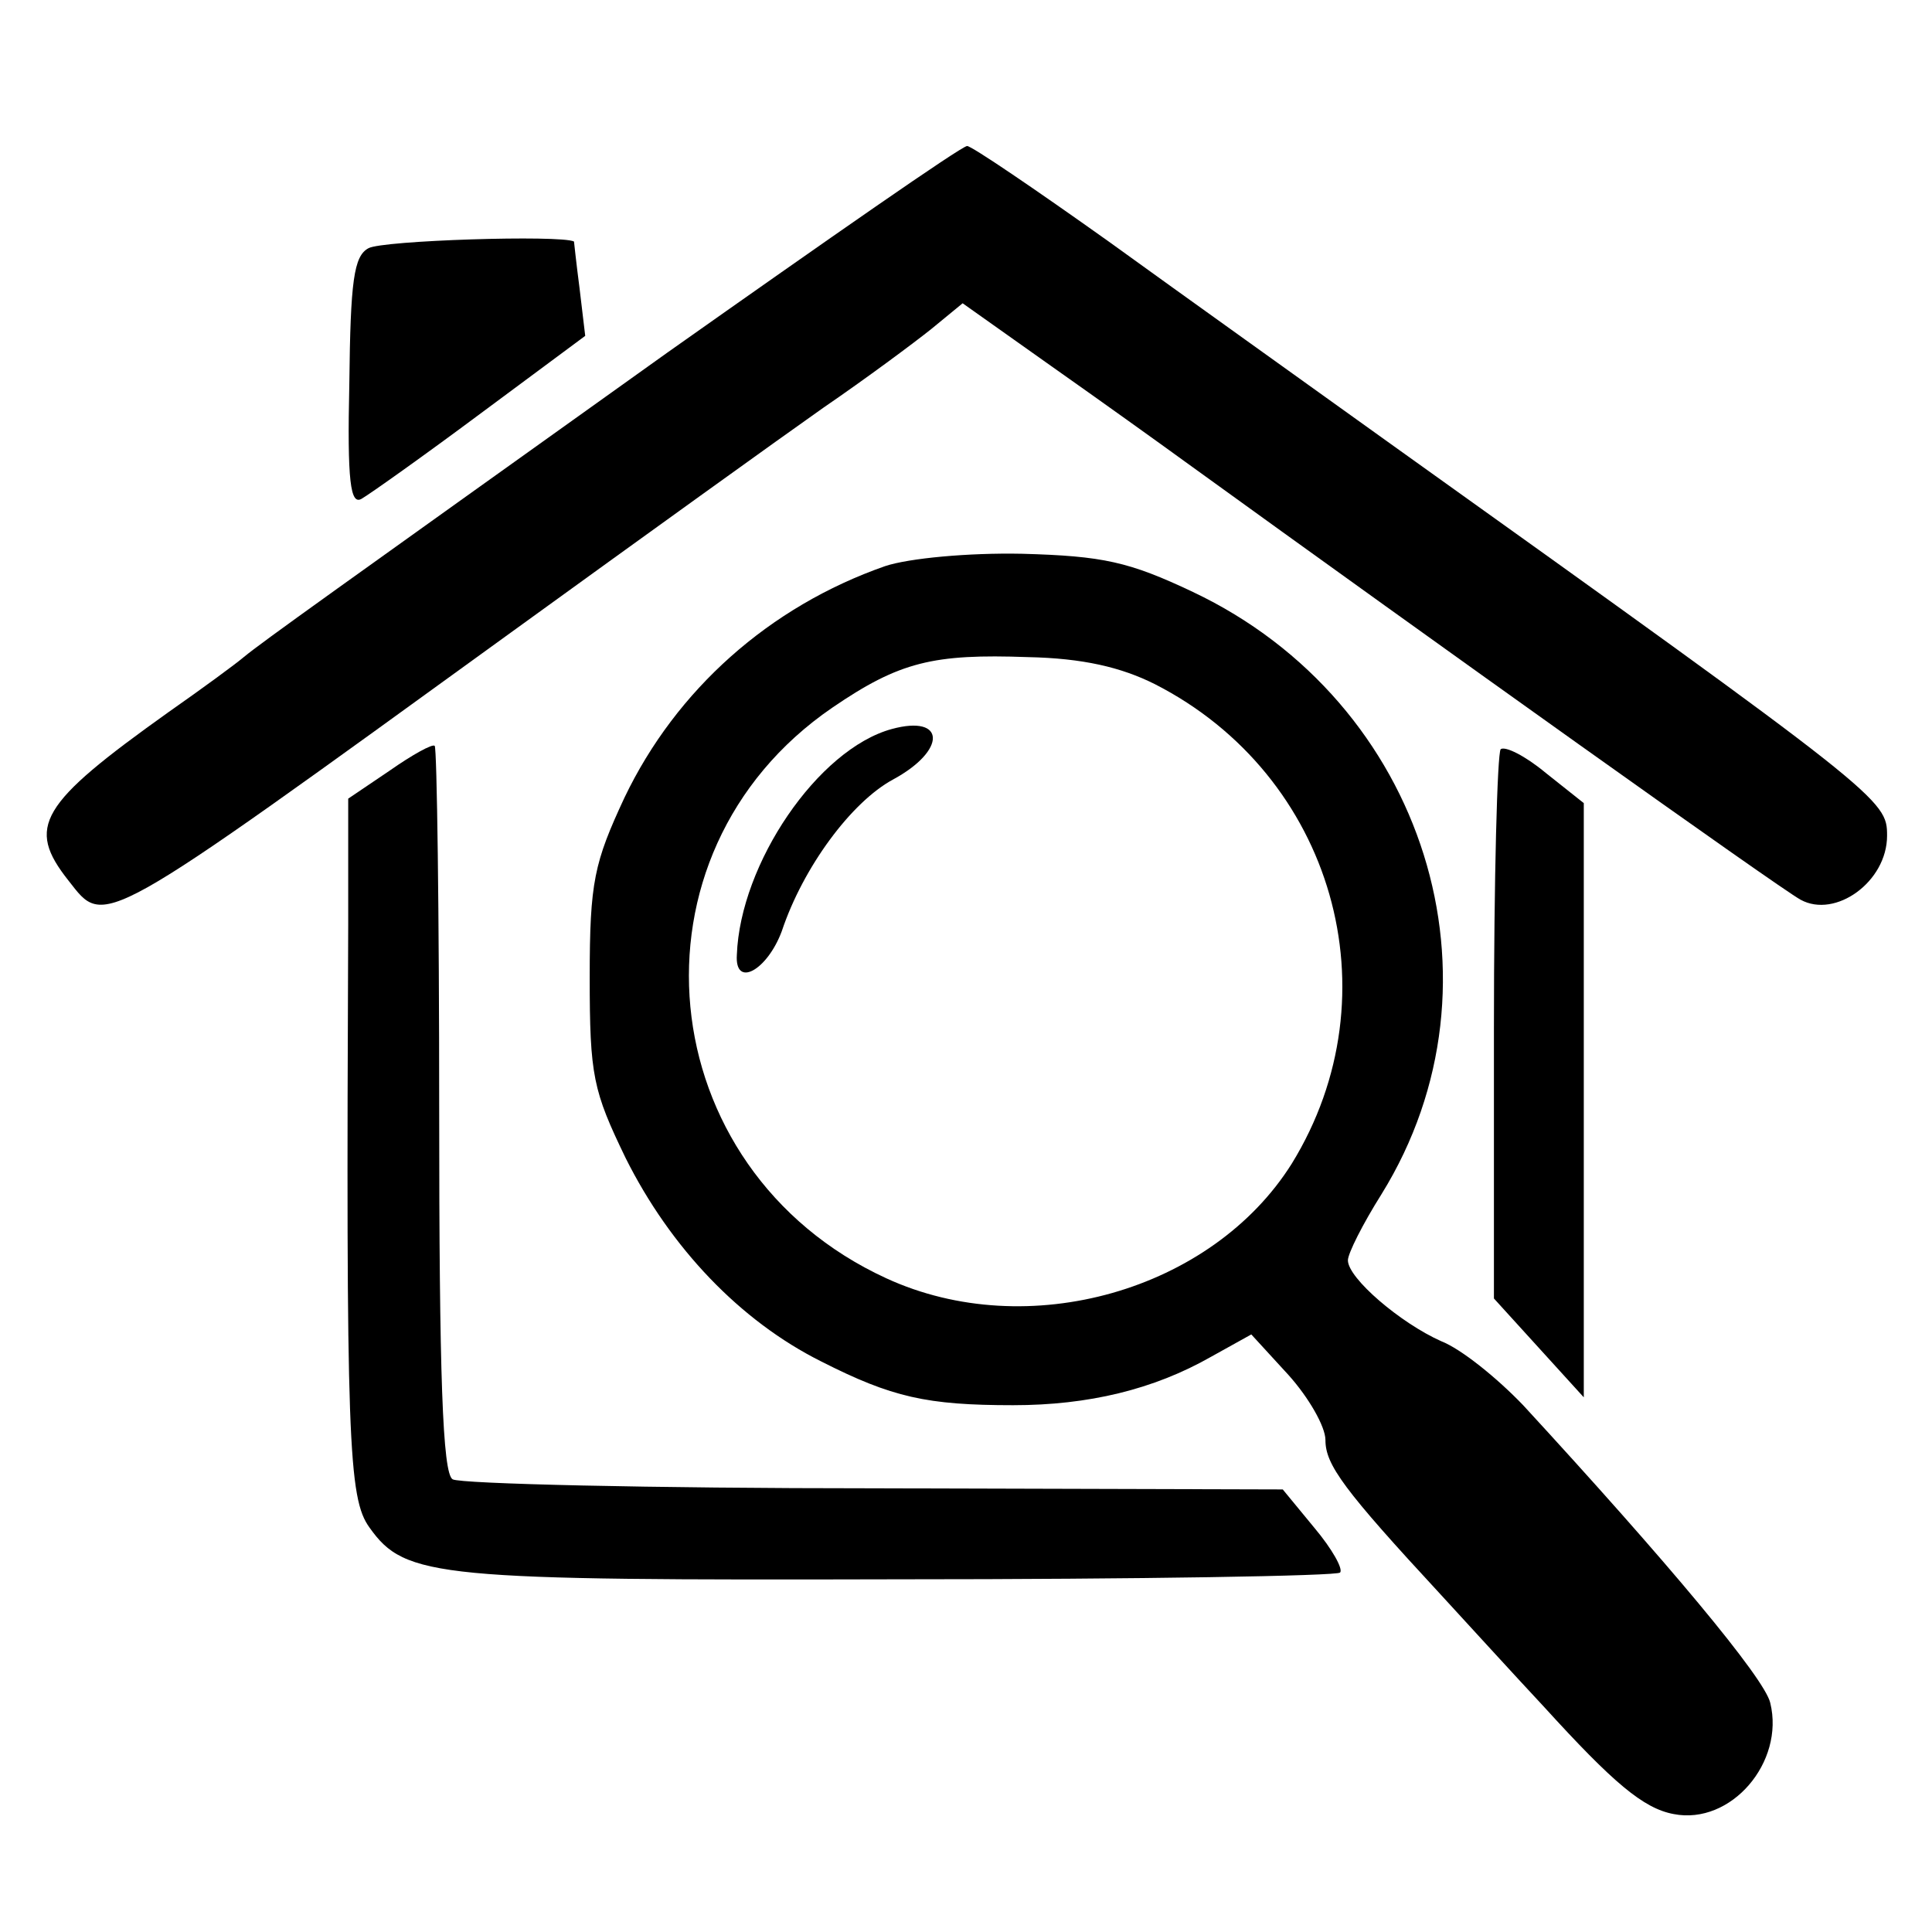
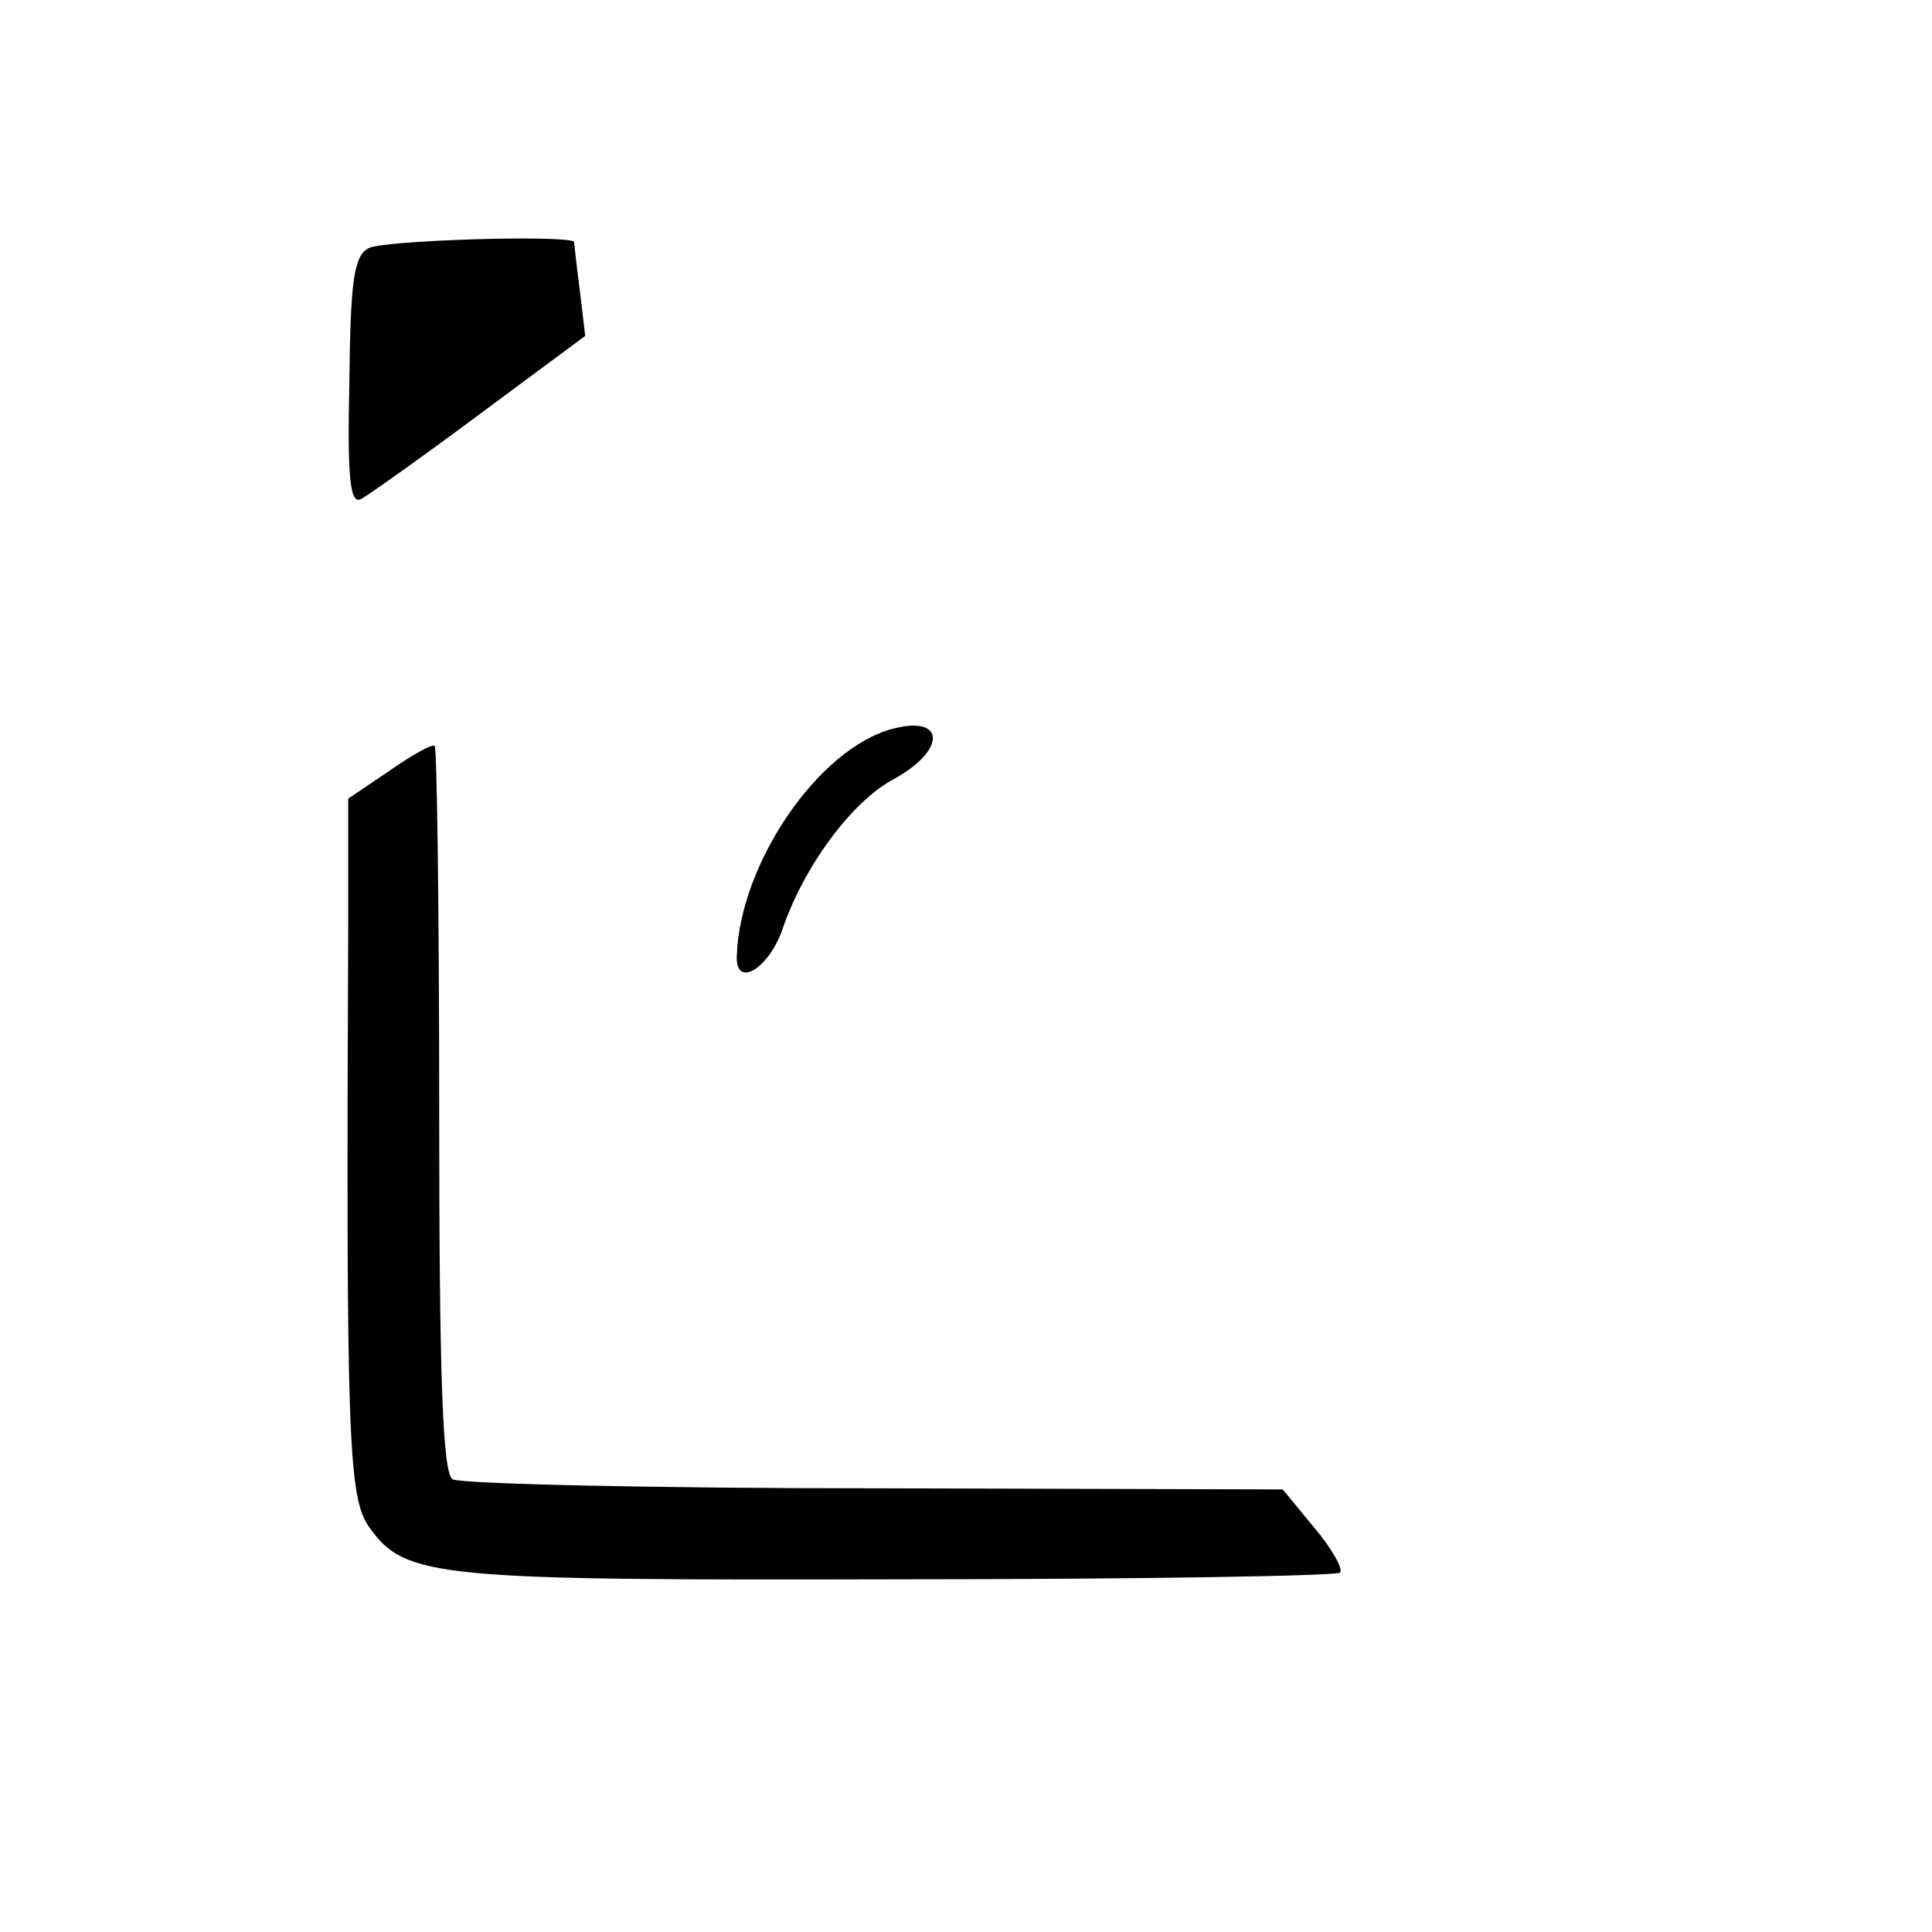
<svg xmlns="http://www.w3.org/2000/svg" version="1.0" width="172pt" height="172pt" viewBox="0 0 172 172" preserveAspectRatio="xMidYMid meet">
  <g transform="translate(0,172) scale(0.1,-0.1)" fill="#000000" stroke="none">
-     <path d="M594 1406 c-298 -213 -360 -257 -377 -271 -7 -6 -37 -28 -67 -49 -115 -82 -127 -102 -89 -150 33 -42 24 -47 394 221 116 84 241 174 278 200 38 26 81 58 96 70 l28 23 79 -56 c44 -31 97 -69 119 -85 224 -162 528 -379 548 -390 31 -17 77 16 77 57 0 32 -3 35 -445 351 -71 51 -183 131 -248 178 -66 47 -122 85 -126 85 -5 0 -124 -83 -267 -184z" />
    <path d="M328 1499 c-13 -7 -16 -29 -17 -120 -2 -88 1 -109 11 -103 7 4 55 38 106 76 l93 69 -5 42 c-3 23 -5 42 -5 42 -12 6 -171 1 -183 -6z" />
-     <path d="M788 1216 c-103 -36 -186 -110 -232 -206 -27 -58 -31 -75 -31 -160 0 -88 3 -101 32 -161 40 -80 102 -145 174 -181 63 -32 94 -39 171 -39 67 0 125 14 176 43 l36 20 33 -36 c18 -20 33 -46 33 -58 0 -22 16 -44 103 -138 23 -25 64 -70 92 -100 61 -67 88 -90 115 -95 51 -10 99 46 86 99 -5 22 -92 126 -220 265 -23 24 -55 50 -73 57 -36 16 -83 56 -83 72 0 6 13 32 30 59 117 189 39 438 -168 536 -57 27 -80 32 -152 34 -48 1 -101 -4 -122 -11z m240 -105 c159 -81 215 -276 122 -427 -71 -113 -235 -160 -361 -102 -211 97 -238 378 -48 508 60 41 90 48 174 45 49 -1 83 -9 113 -24z" />
    <path d="M794 1071 c-66 -18 -135 -120 -138 -201 -2 -30 27 -14 40 21 19 57 62 115 99 135 48 26 47 58 -1 45z" />
    <path d="M347 1034 l-37 -25 0 -112 c-2 -460 0 -511 19 -537 32 -45 60 -47 472 -46 213 0 390 3 392 6 3 3 -7 21 -23 40 l-28 34 -363 1 c-200 0 -369 4 -376 8 -9 5 -12 93 -12 329 0 176 -2 322 -4 324 -2 2 -20 -8 -40 -22z" />
-     <path d="M1336 1053 c-3 -4 -6 -115 -6 -248 l0 -241 40 -44 40 -44 0 264 0 265 -34 27 c-18 15 -36 24 -40 21z" />
  </g>
</svg>